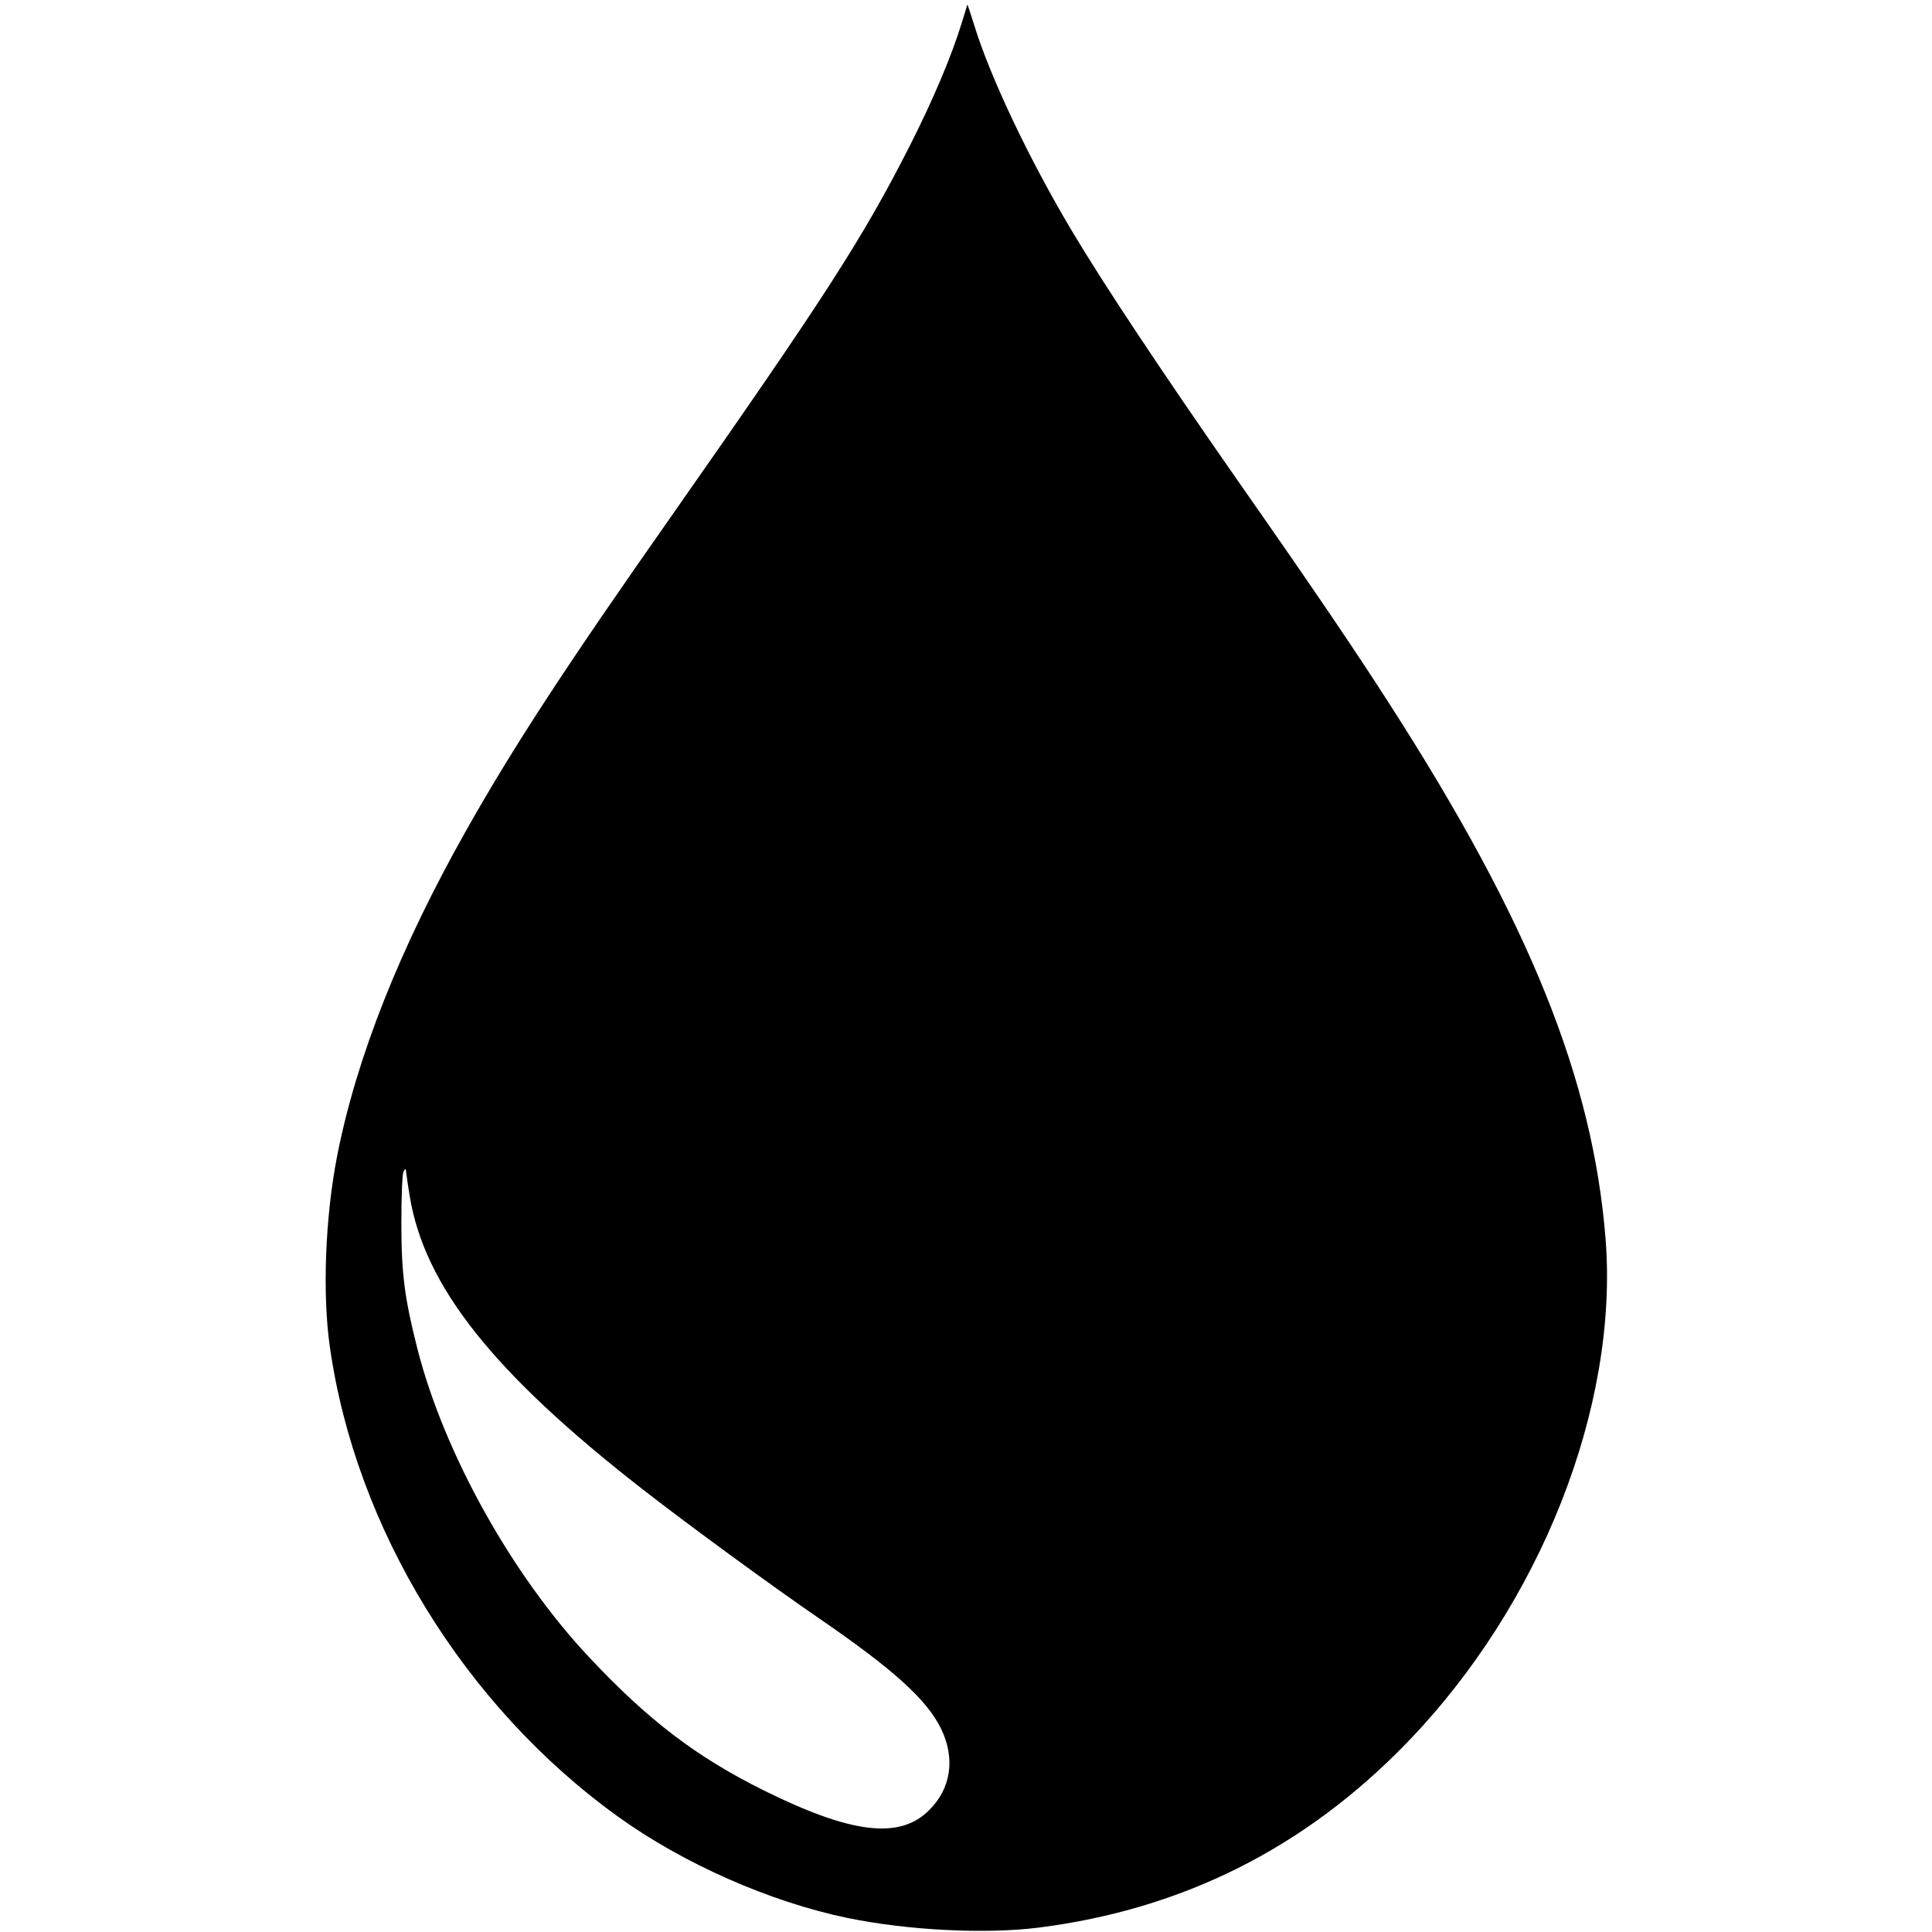
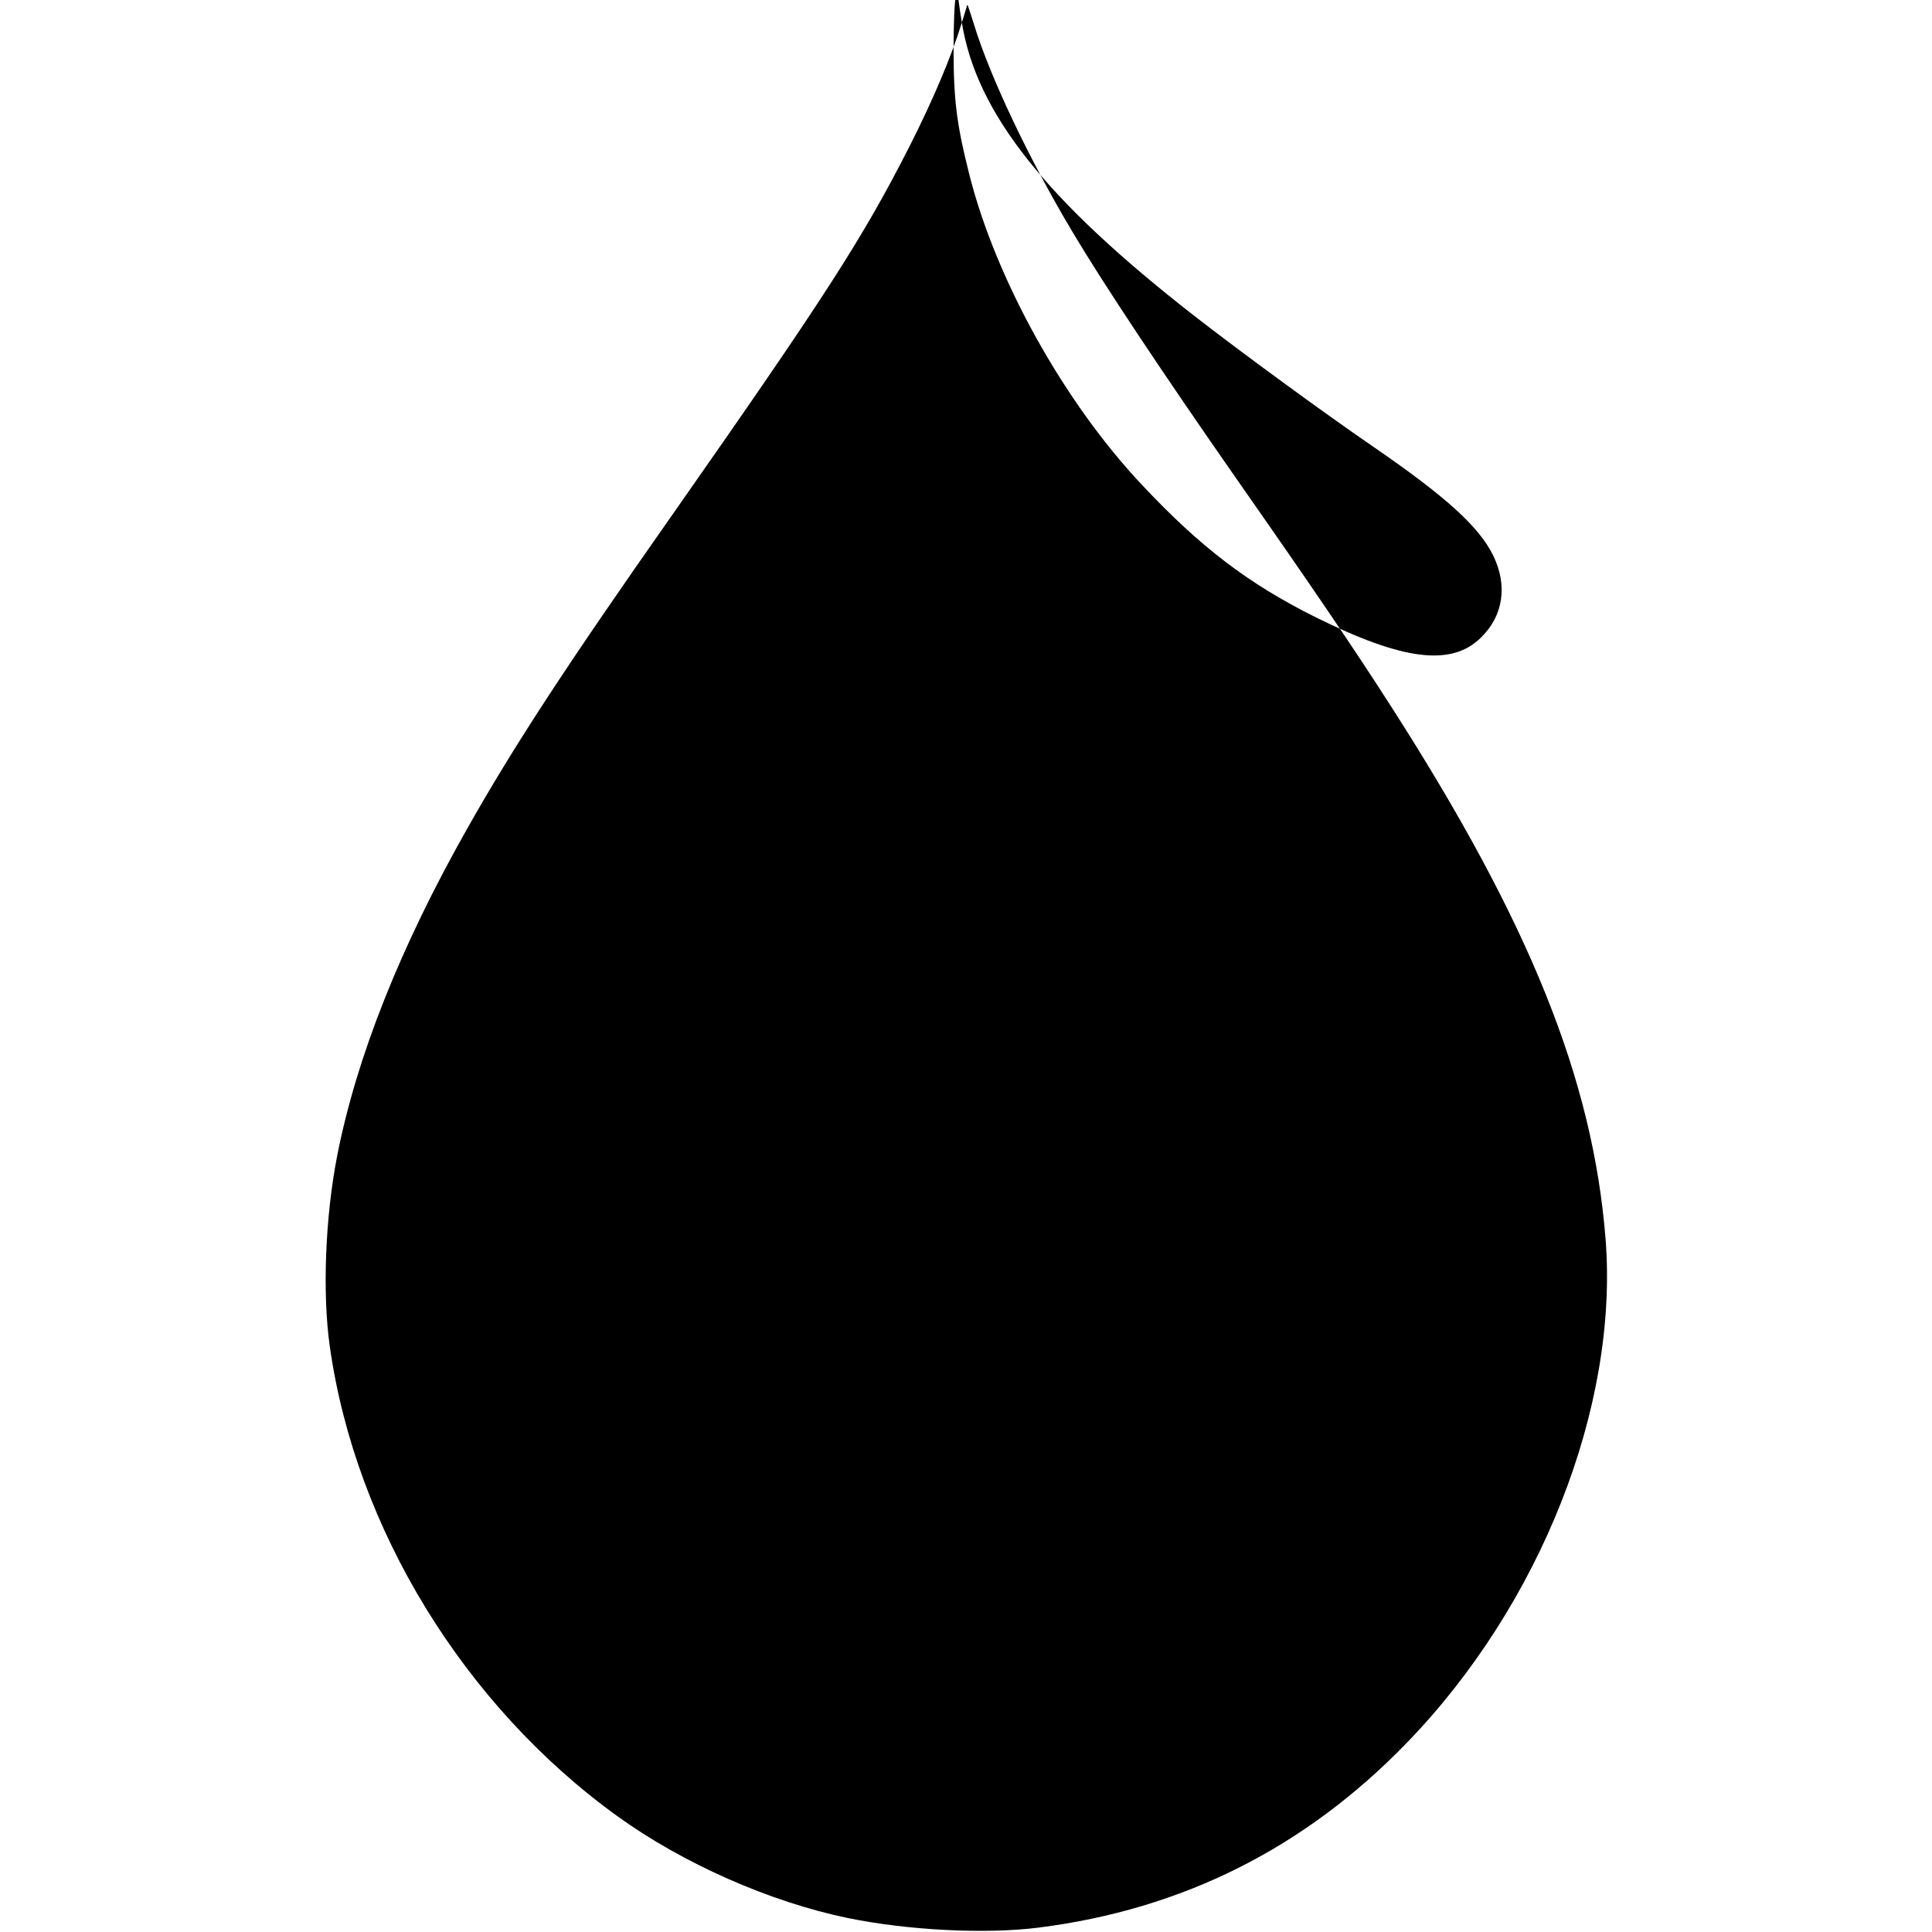
<svg xmlns="http://www.w3.org/2000/svg" version="1.0" width="840pt" height="840pt" viewBox="0 0 840 840" preserveAspectRatio="xMidYMid meet">
  <g transform="translate(0,840) scale(0.1,-0.1)" fill="#000000" stroke="none">
-     <path d="M4182 8302 c-44 -144 -125 -336 -227 -537 -202 -398 -369 -657 -1031 -1602 -462 -658 -689 -1005 -894 -1368 -291 -515 -480 -992 -564 -1420 -52 -266 -65 -599 -32 -830 112 -790 584 -1561 1251 -2042 284 -205 662 -372 1000 -442 262 -54 600 -71 830 -42 626 79 1159 346 1602 804 581 600 920 1460 864 2187 -55 698 -331 1382 -937 2325 -157 245 -337 510 -670 986 -320 459 -575 842 -713 1074 -185 310 -356 669 -426 898 -15 48 -28 87 -29 87 0 0 -11 -35 -24 -78z m-2401 -5100 c63 -393 364 -772 1014 -1278 203 -158 563 -421 770 -563 319 -219 464 -350 526 -476 63 -129 45 -260 -51 -355 -128 -129 -339 -103 -720 86 -292 145 -502 305 -757 577 -337 358 -632 888 -748 1342 -56 220 -70 327 -70 550 0 110 4 209 9 220 9 18 10 17 13 -10 2 -16 8 -59 14 -93z" />
+     <path d="M4182 8302 c-44 -144 -125 -336 -227 -537 -202 -398 -369 -657 -1031 -1602 -462 -658 -689 -1005 -894 -1368 -291 -515 -480 -992 -564 -1420 -52 -266 -65 -599 -32 -830 112 -790 584 -1561 1251 -2042 284 -205 662 -372 1000 -442 262 -54 600 -71 830 -42 626 79 1159 346 1602 804 581 600 920 1460 864 2187 -55 698 -331 1382 -937 2325 -157 245 -337 510 -670 986 -320 459 -575 842 -713 1074 -185 310 -356 669 -426 898 -15 48 -28 87 -29 87 0 0 -11 -35 -24 -78z c63 -393 364 -772 1014 -1278 203 -158 563 -421 770 -563 319 -219 464 -350 526 -476 63 -129 45 -260 -51 -355 -128 -129 -339 -103 -720 86 -292 145 -502 305 -757 577 -337 358 -632 888 -748 1342 -56 220 -70 327 -70 550 0 110 4 209 9 220 9 18 10 17 13 -10 2 -16 8 -59 14 -93z" />
  </g>
</svg>